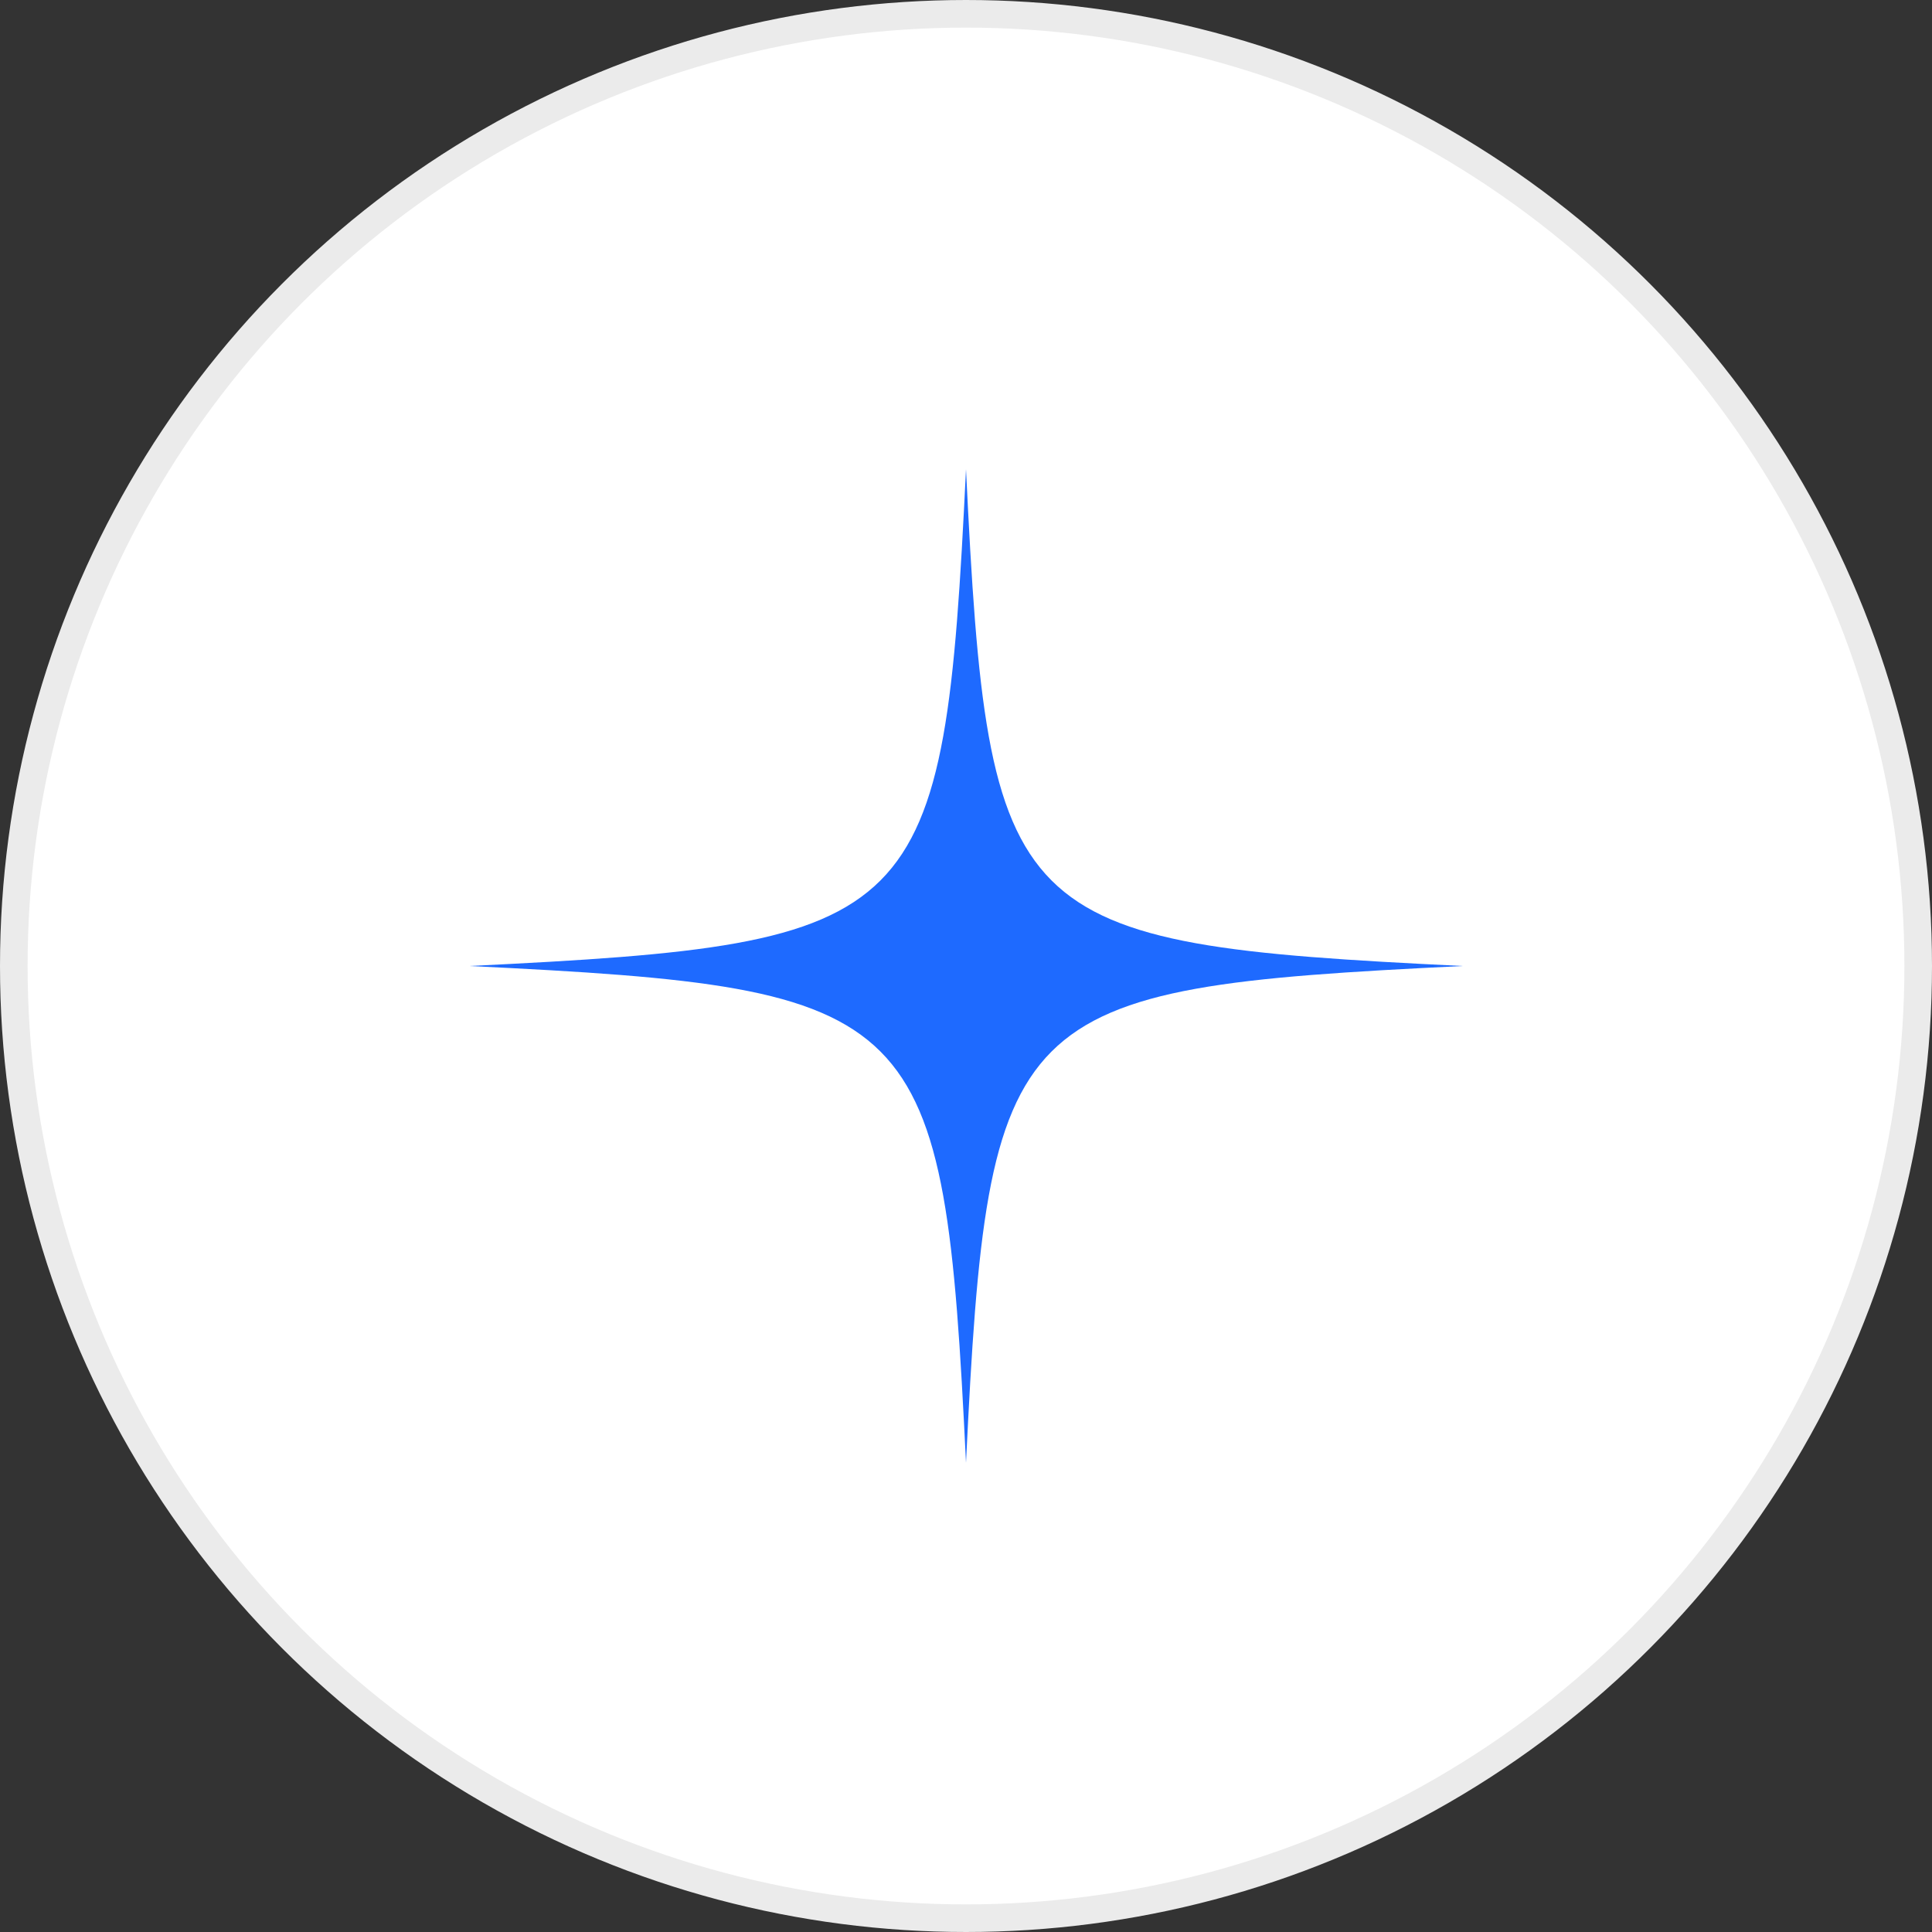
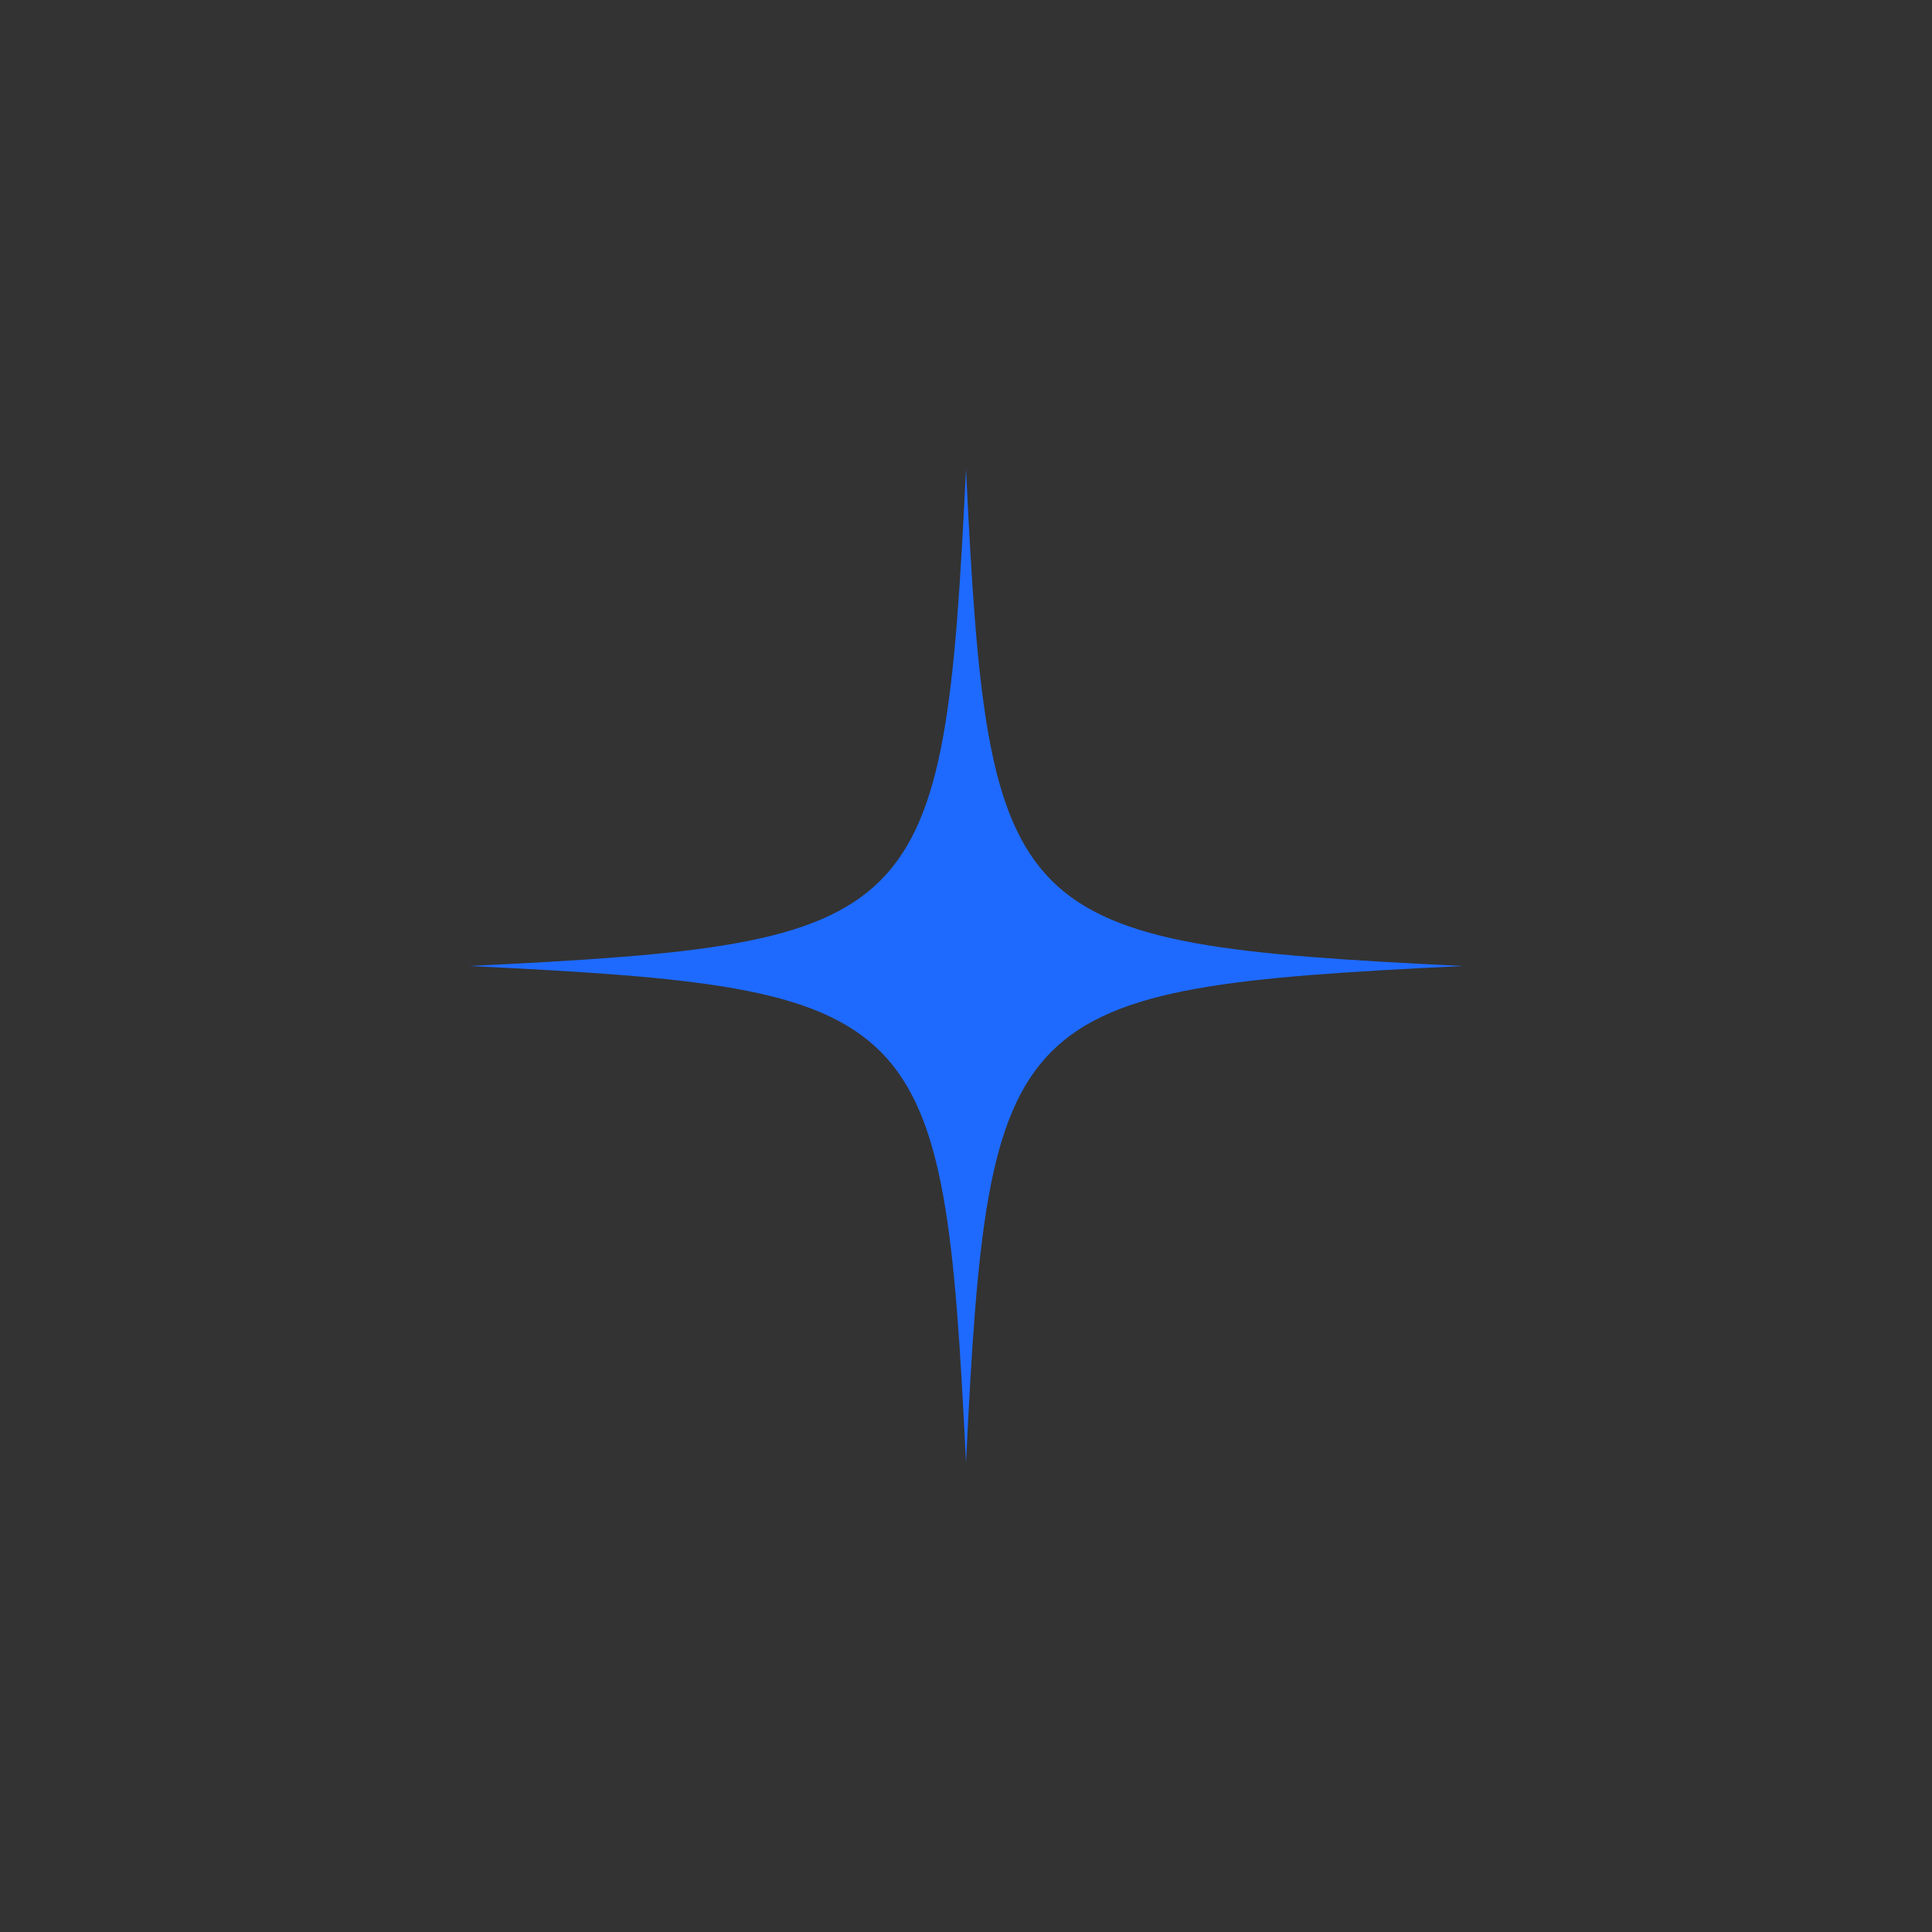
<svg xmlns="http://www.w3.org/2000/svg" width="70" height="70" viewBox="0 0 70 70" fill="none">
  <rect x="0" y="0" width="70" height="70" fill="#333333" stroke="none" />
-   <circle cx="35" cy="35" r="34.5" fill="white" stroke="#EBEBEB" />
-   <path d="M35 17C34.197 33.538 33.538 34.197 17 35C33.538 35.803 34.197 36.462 35 53C35.803 36.462 36.462 35.803 53 35C36.462 34.197 35.803 33.538 35 17Z" fill="#1E6AFF" />
+   <path d="M35 17C34.197 33.538 33.538 34.197 17 35C33.538 35.803 34.197 36.462 35 53C35.803 36.462 36.462 35.803 53 35C36.462 34.197 35.803 33.538 35 17" fill="#1E6AFF" />
</svg>